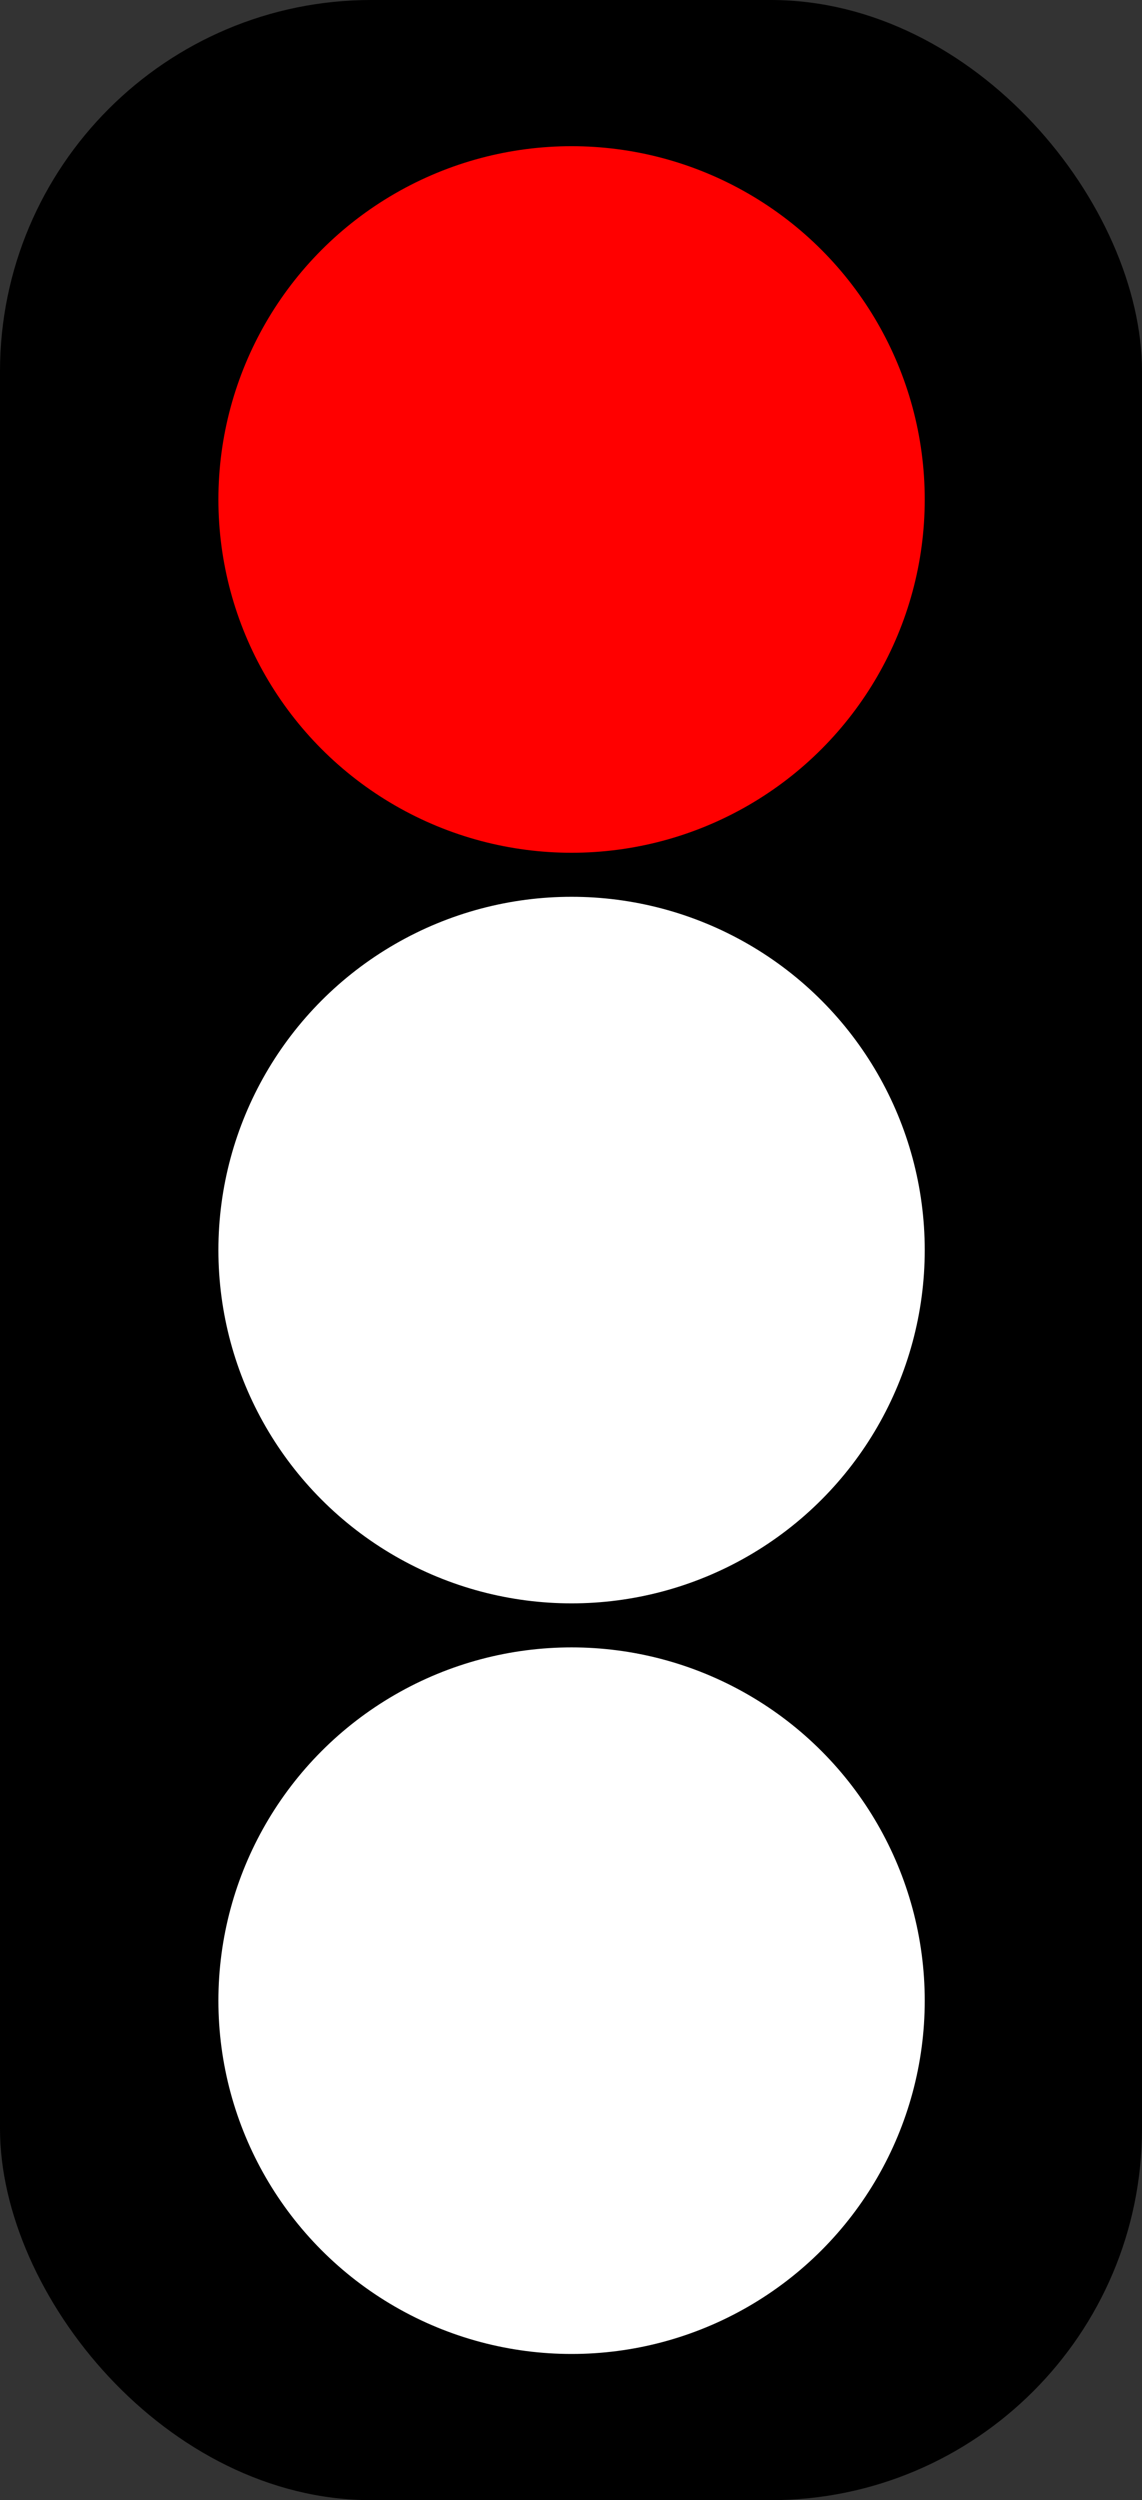
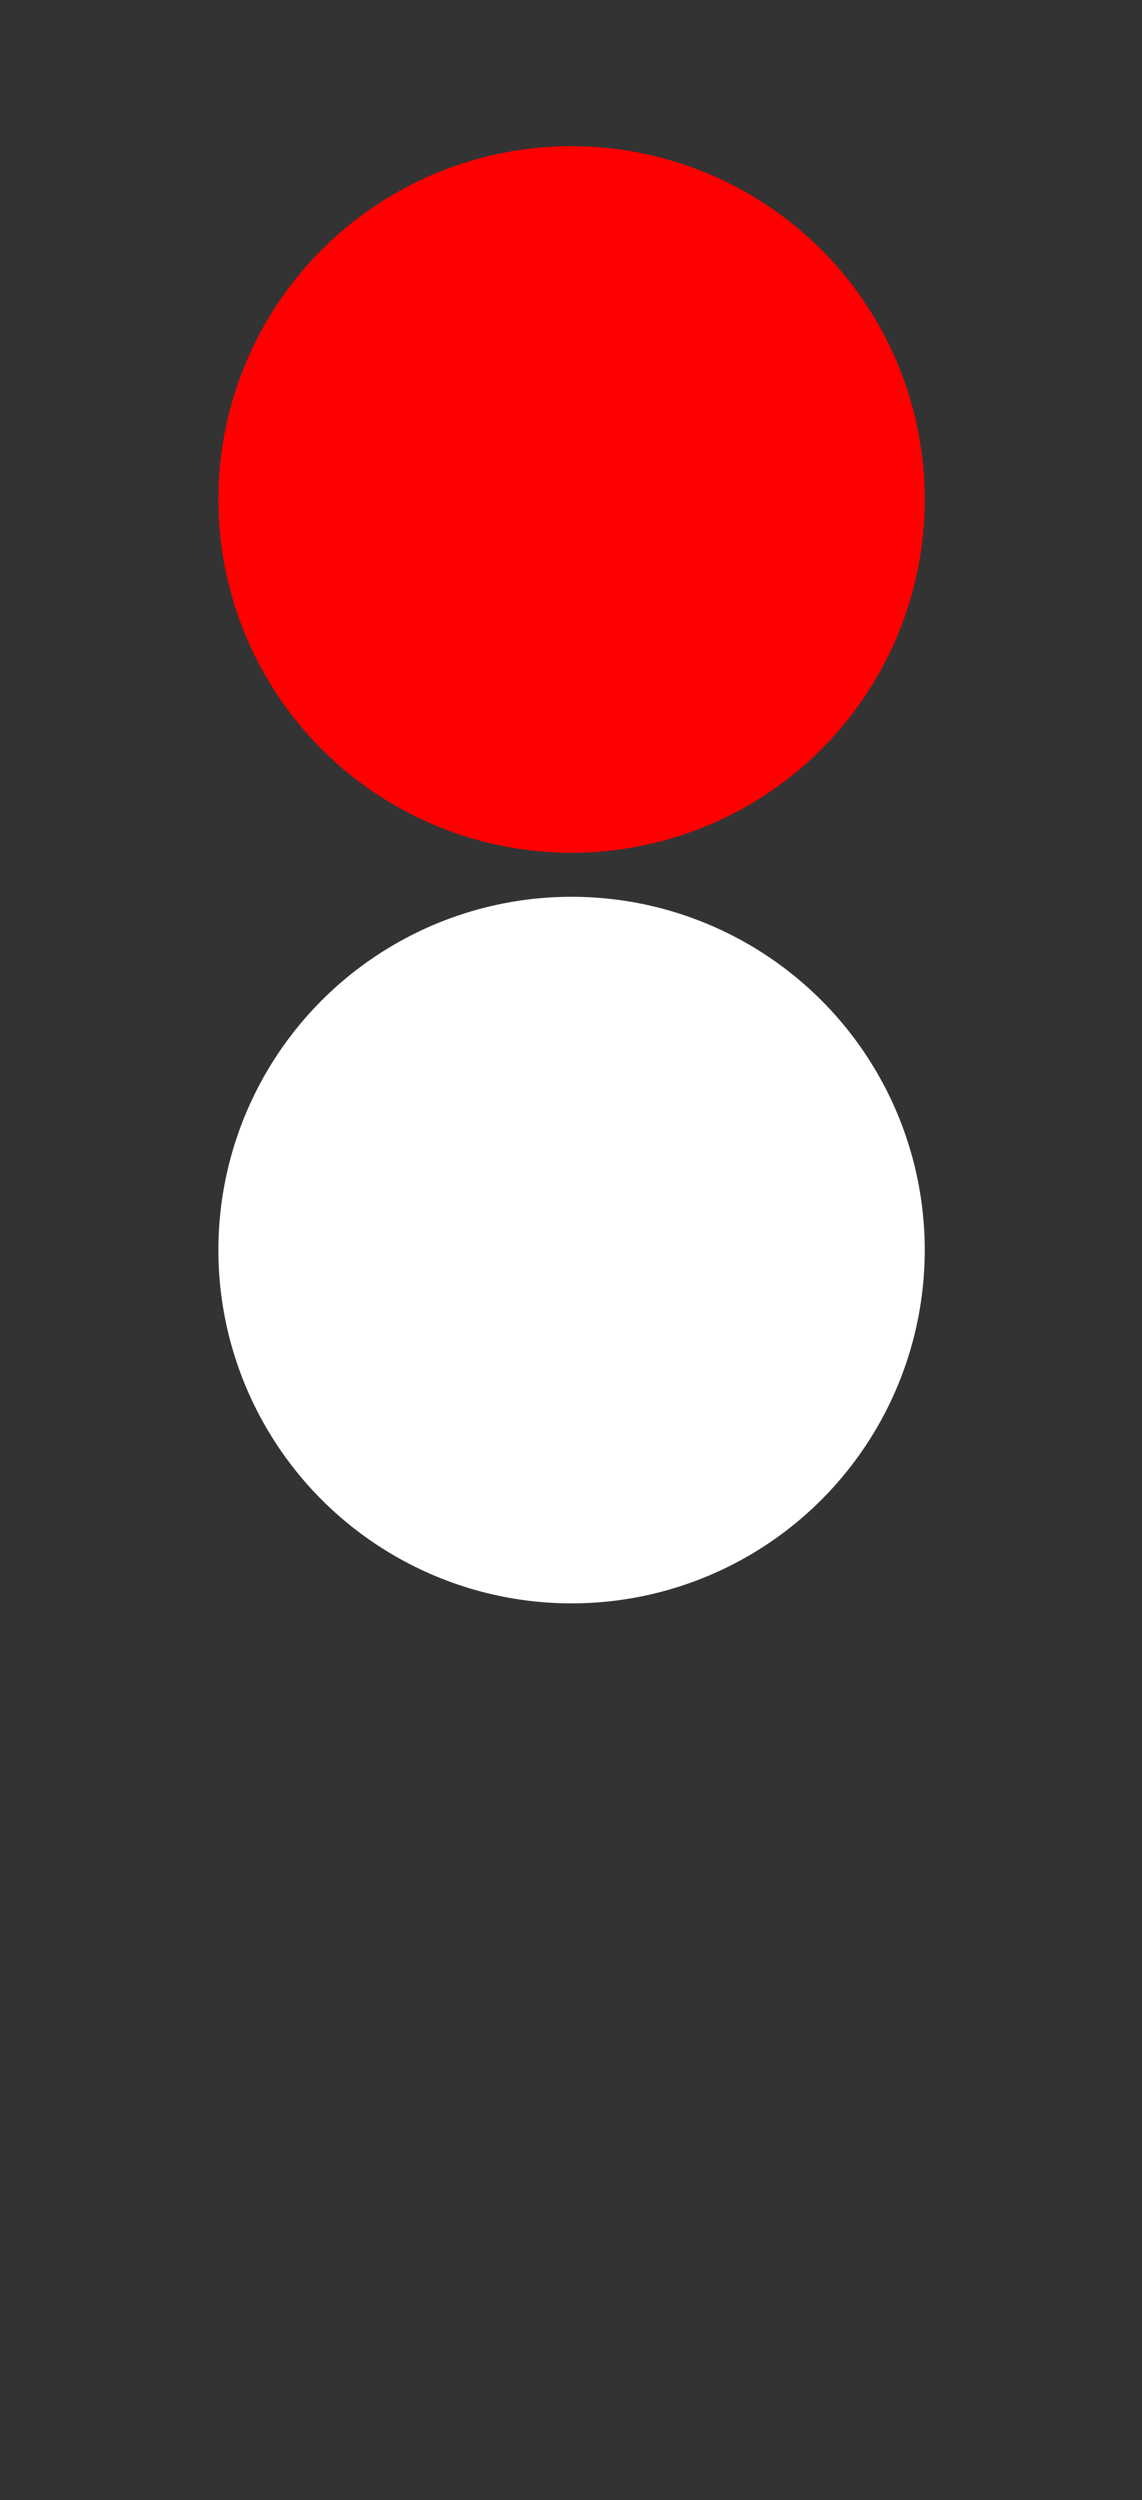
<svg xmlns="http://www.w3.org/2000/svg" version="1.0" viewBox="0 0 140.66 307.84">
  <rect x="0" y="0" width="140.66" height="307.84" fill="#333333" stroke="none" />
  <g transform="translate(1085.1 -455.9)">
-     <rect x="-1085.1" y="455.9" width="140.66" height="307.84" ry="45.745" />
-     <ellipse cx="-1014.7" cy="702.24" rx="43.5" ry="43.5" fill="#fff" stroke-width=".55" />
    <ellipse cx="-1014.7" cy="609.82" rx="43.5" ry="43.5" fill="#fff" stroke-width=".55" />
    <ellipse cx="-1014.7" cy="517.4" rx="43.5" ry="43.5" fill="#f00" stroke-width=".55" />
  </g>
</svg>